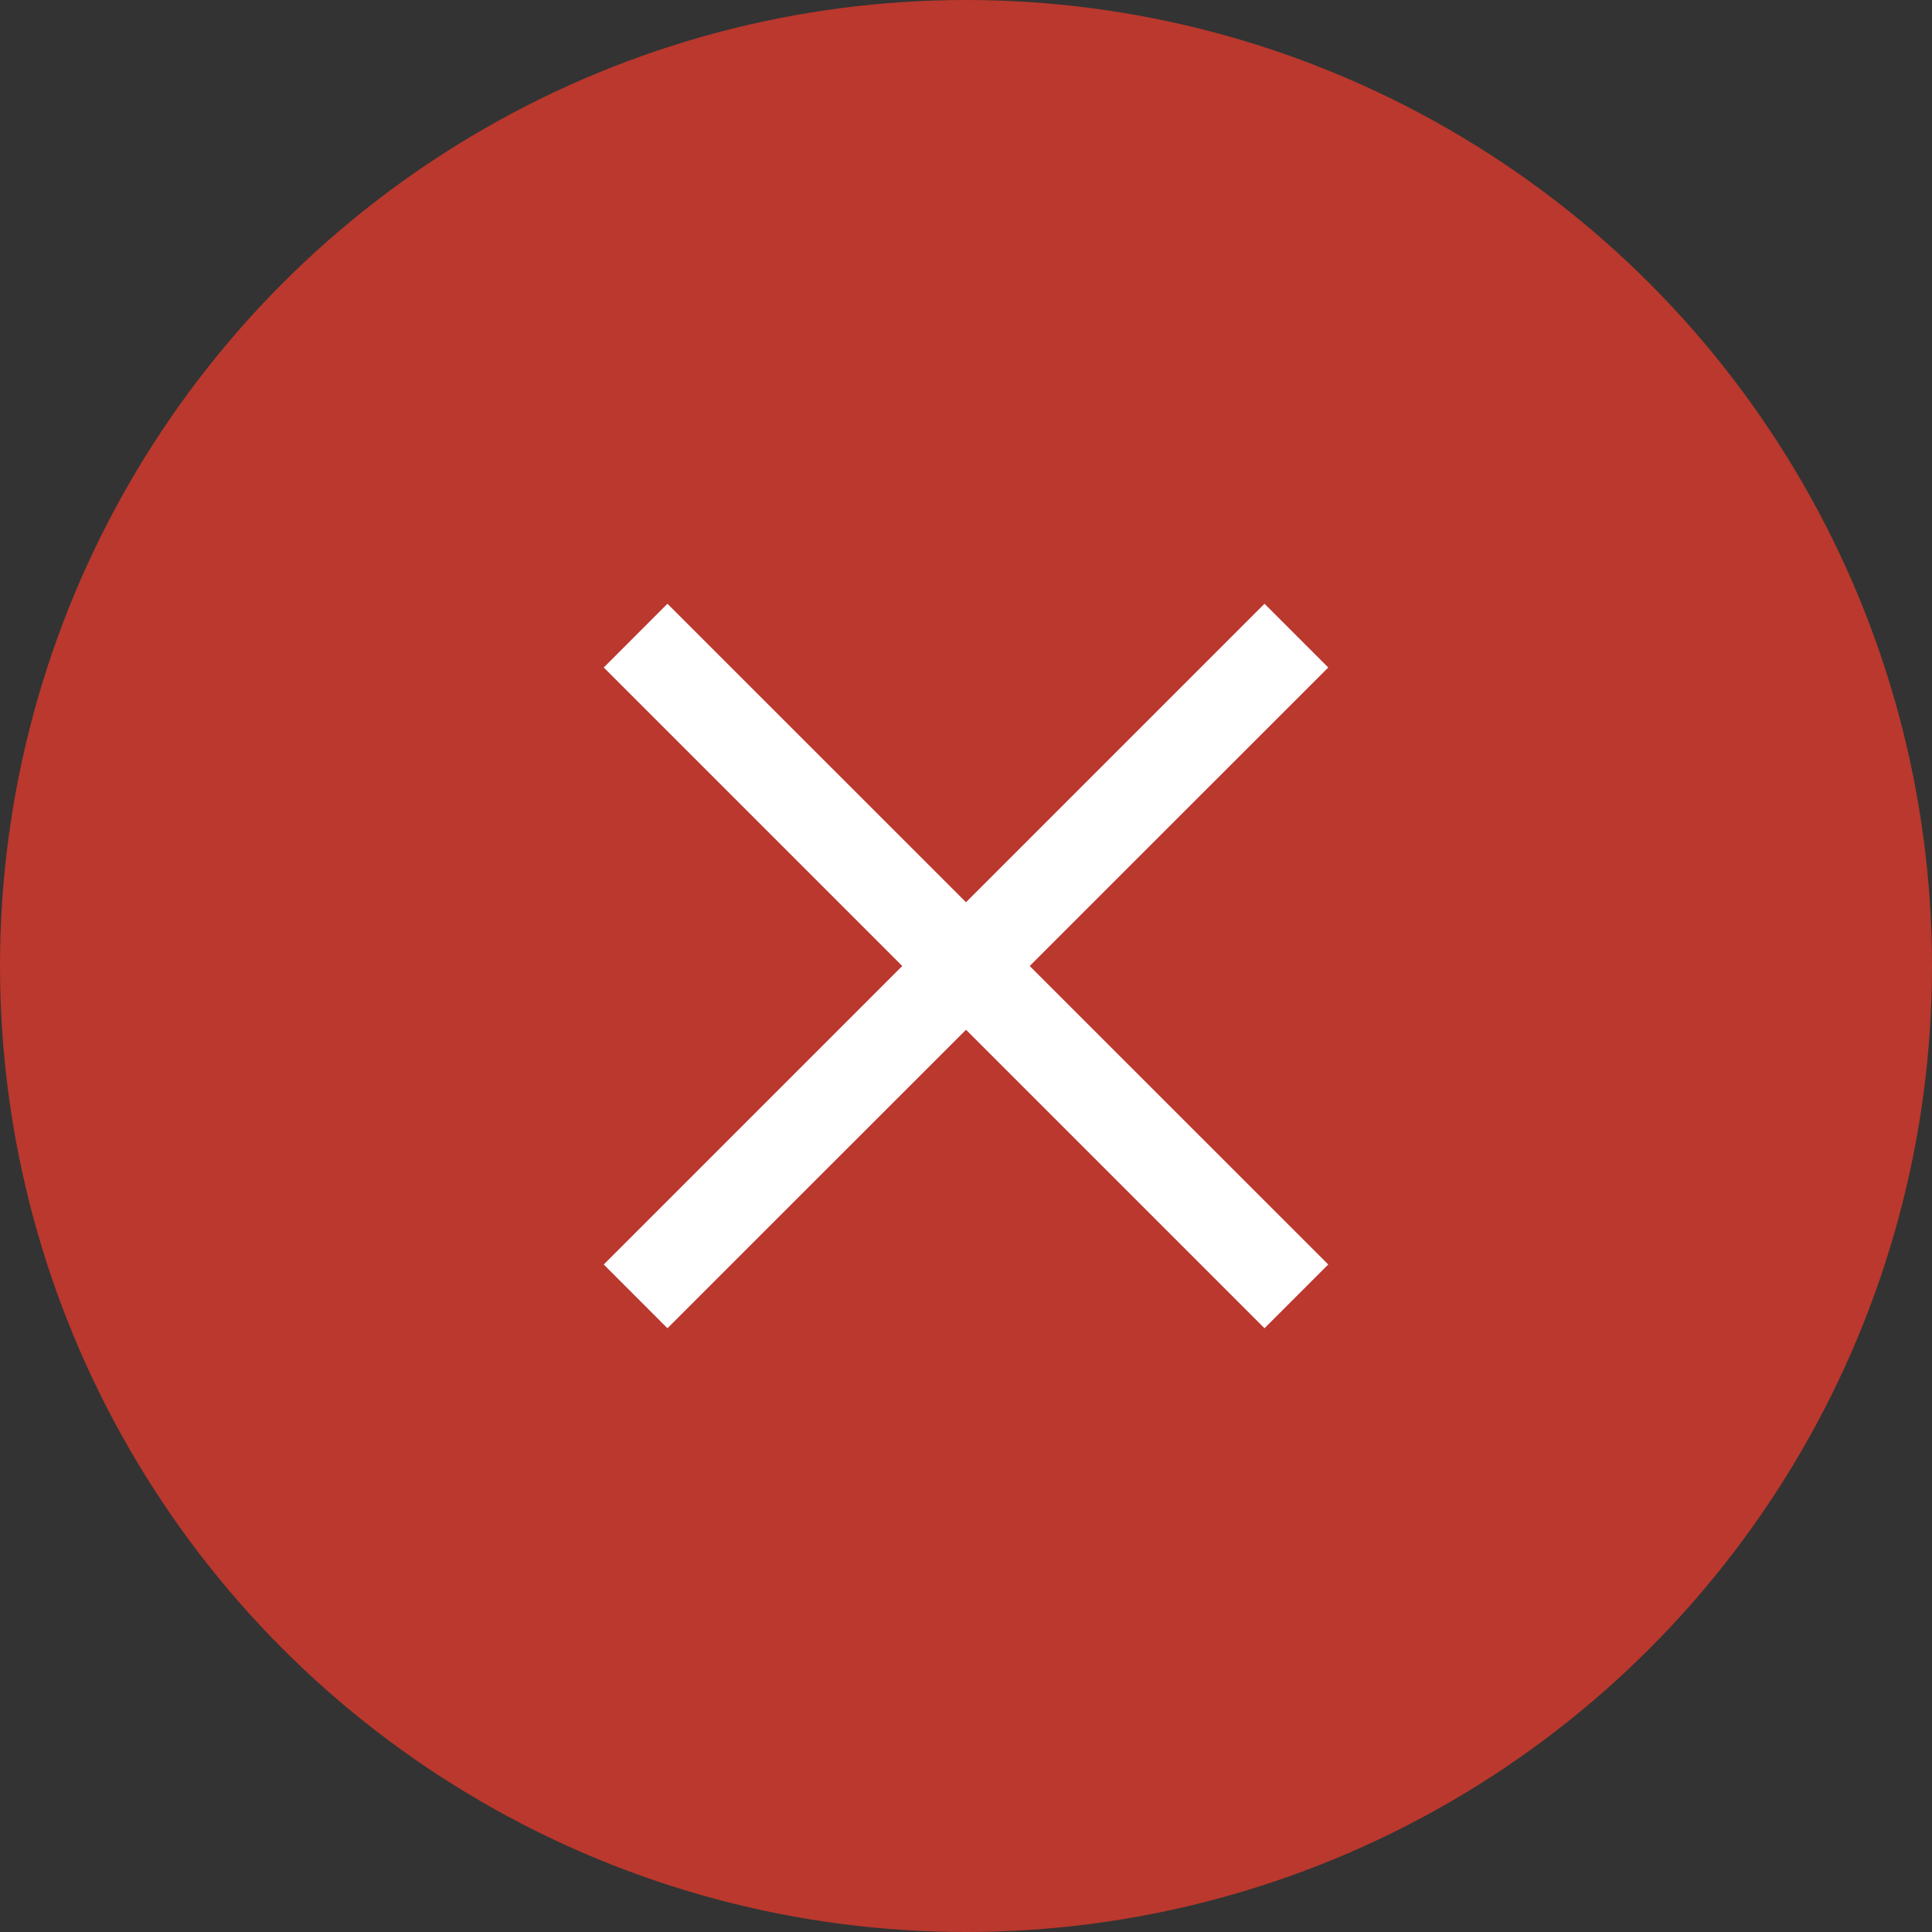
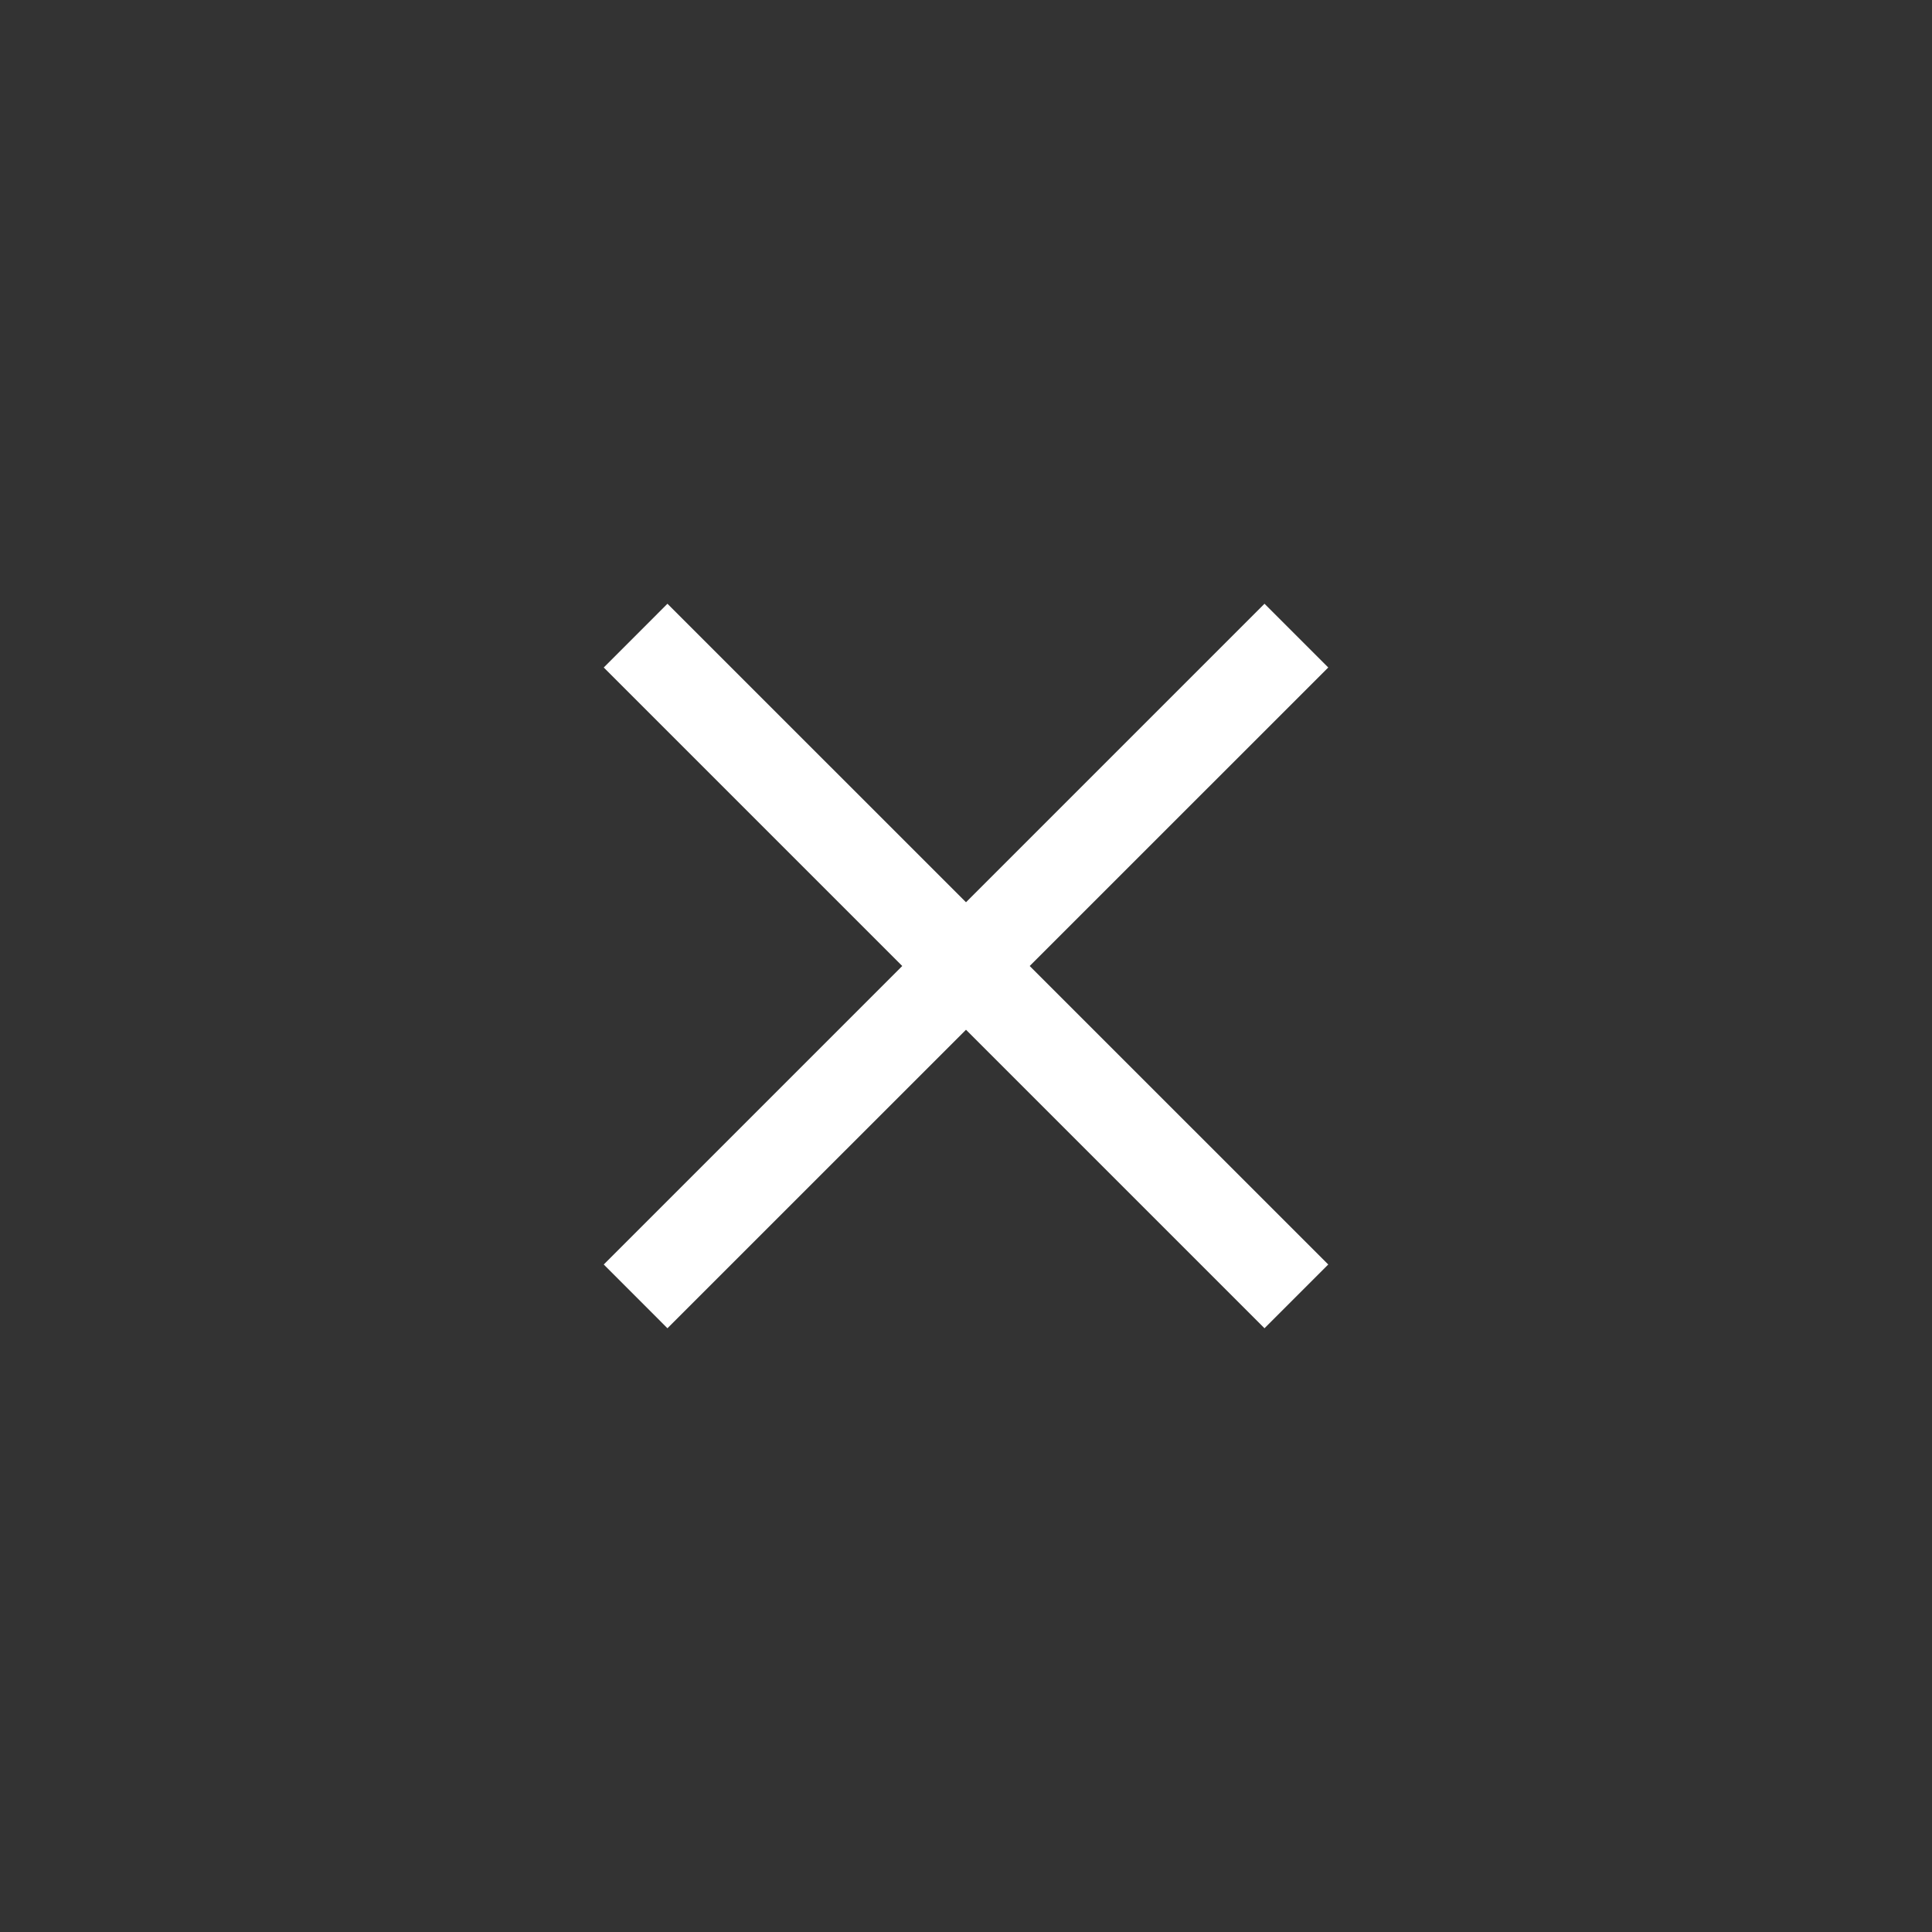
<svg xmlns="http://www.w3.org/2000/svg" width="18" height="18" viewBox="0 0 32 32" version="1.1">
  <rect x="0" y="0" width="32" height="32" fill="#333333" stroke="none" />
-   <circle cx="16" cy="16" r="16" fill="#BA382D" />
-   <path d="M22 11.056L20.944 10 16 14.944 11.055 10 10 11.056 14.944 16 10 20.944 11.055 22 16 17.056 20.944 22 22 20.944 17.055 16z" fill="#FFFFFF" />
+   <path d="M22 11.056L20.944 10 16 14.944 11.055 10 10 11.056 14.944 16 10 20.944 11.055 22 16 17.056 20.944 22 22 20.944 17.055 16" fill="#FFFFFF" />
</svg>